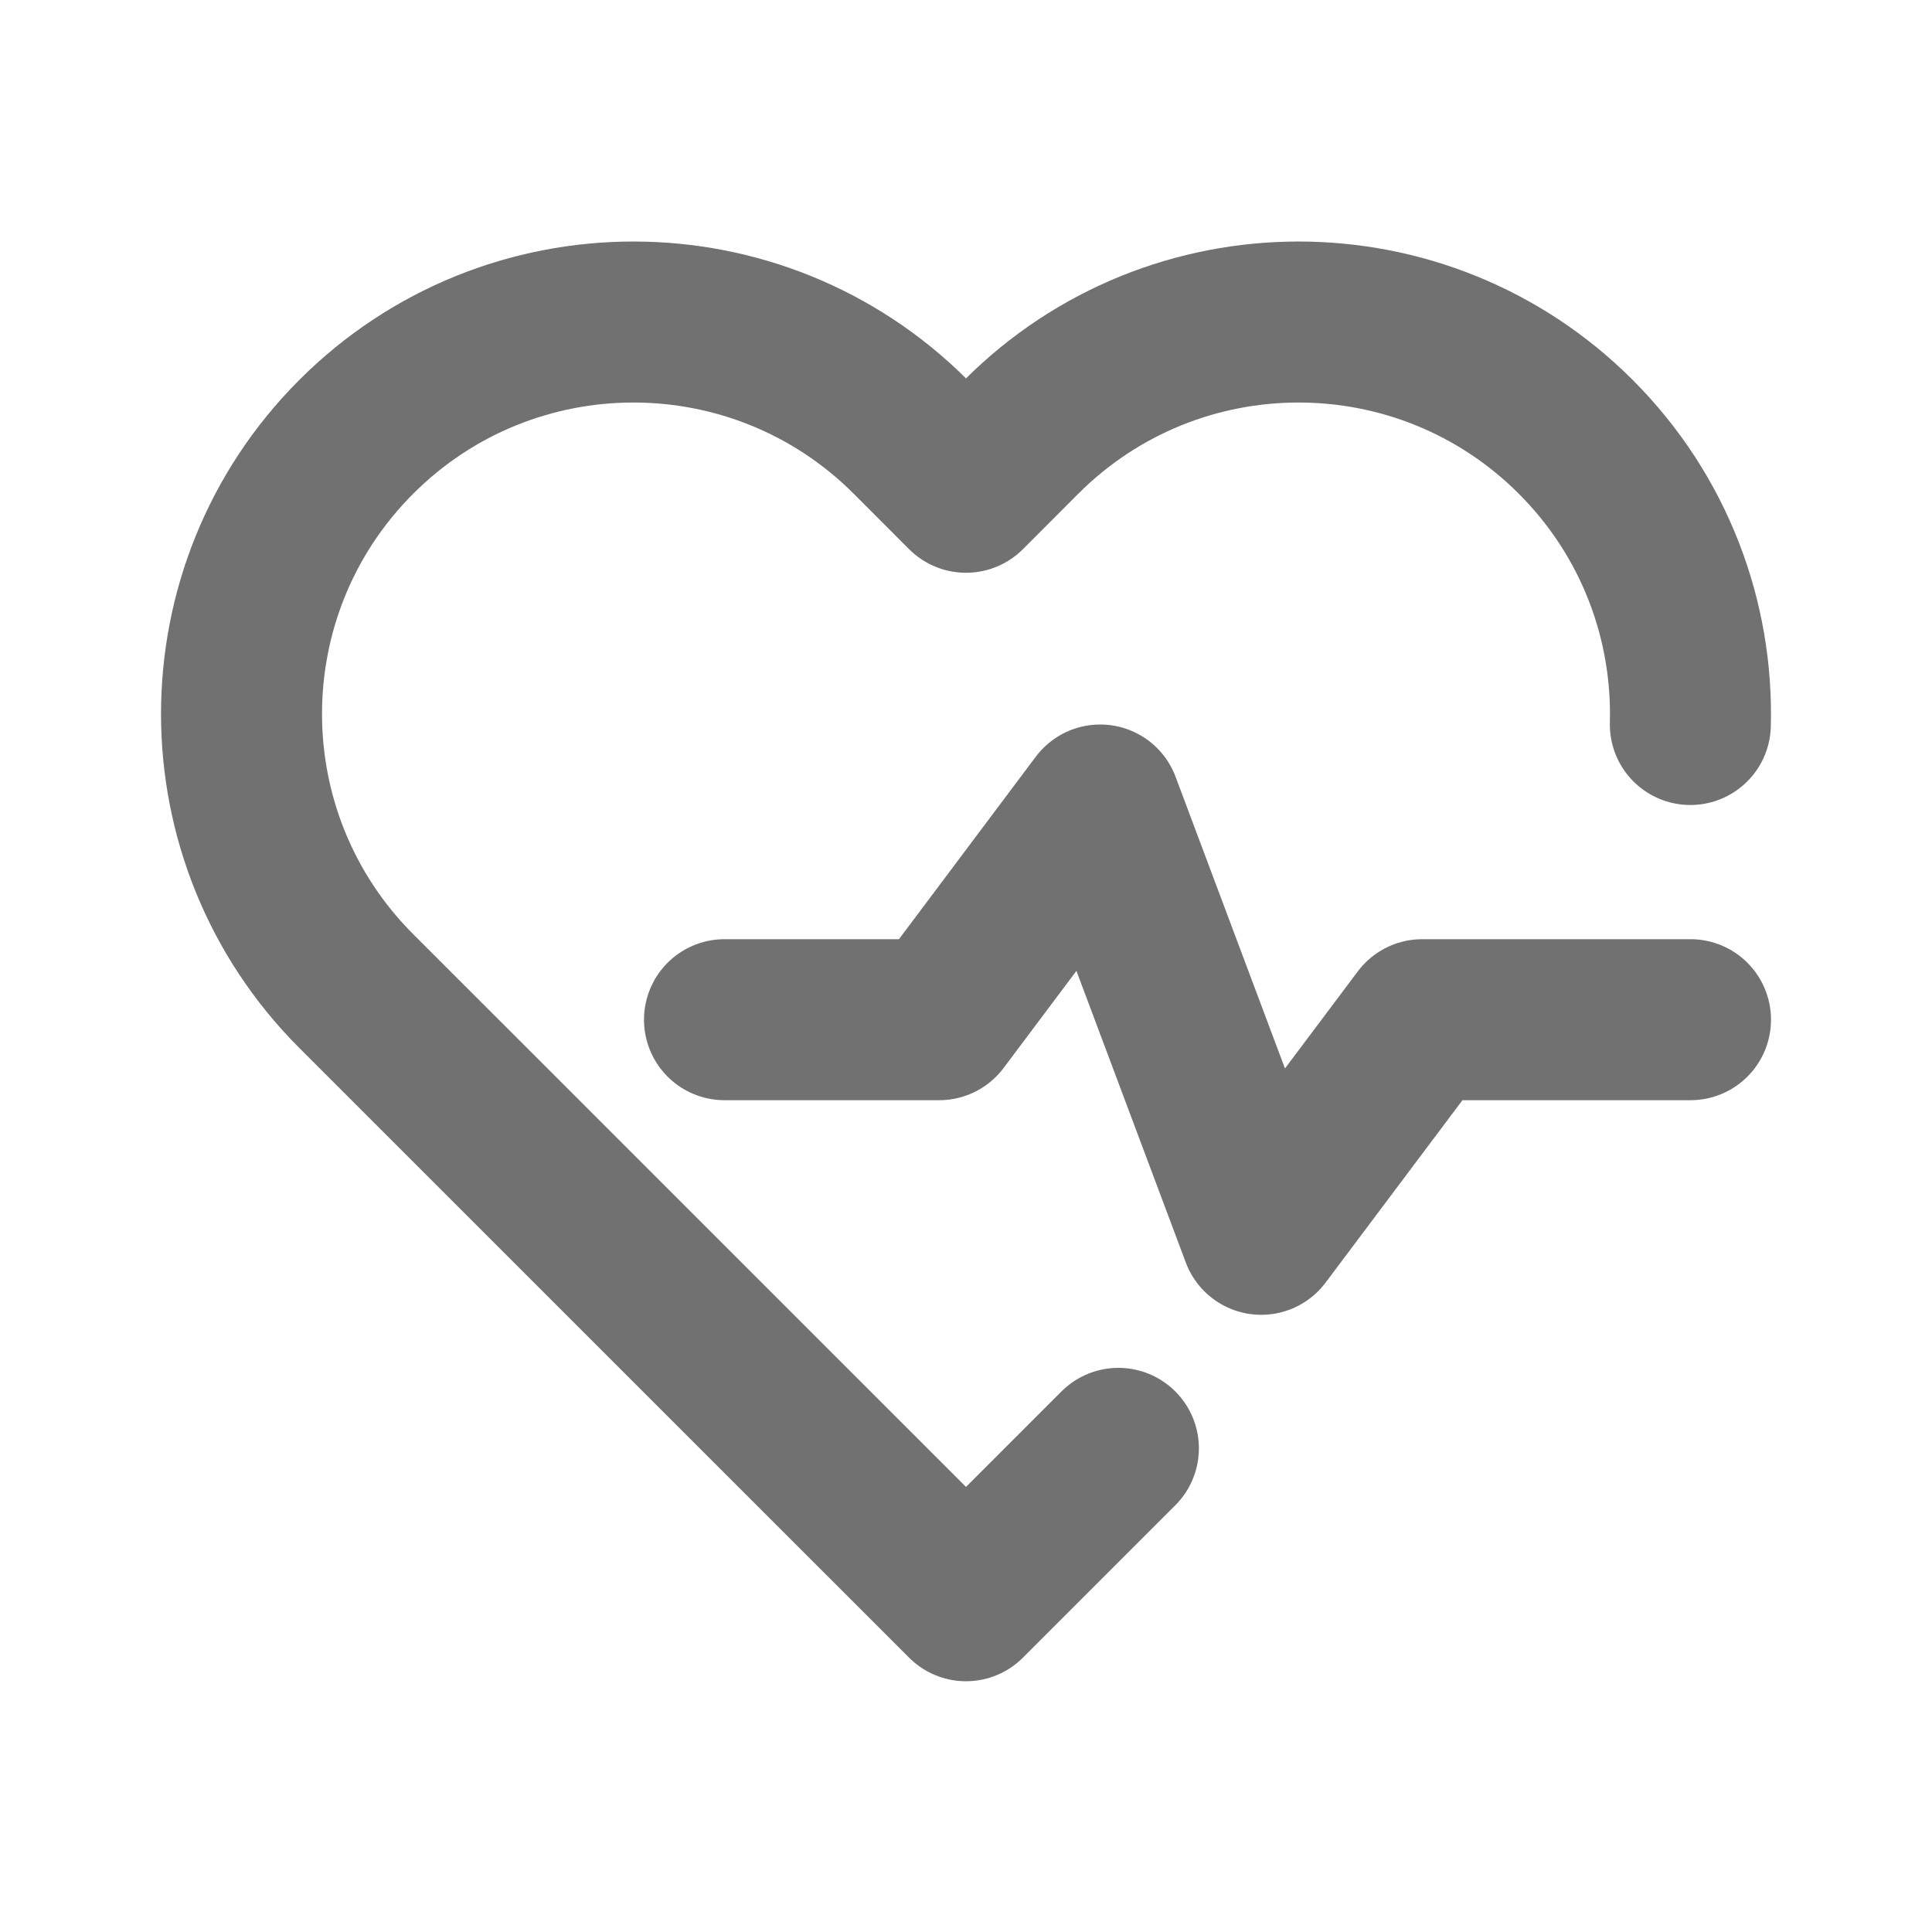
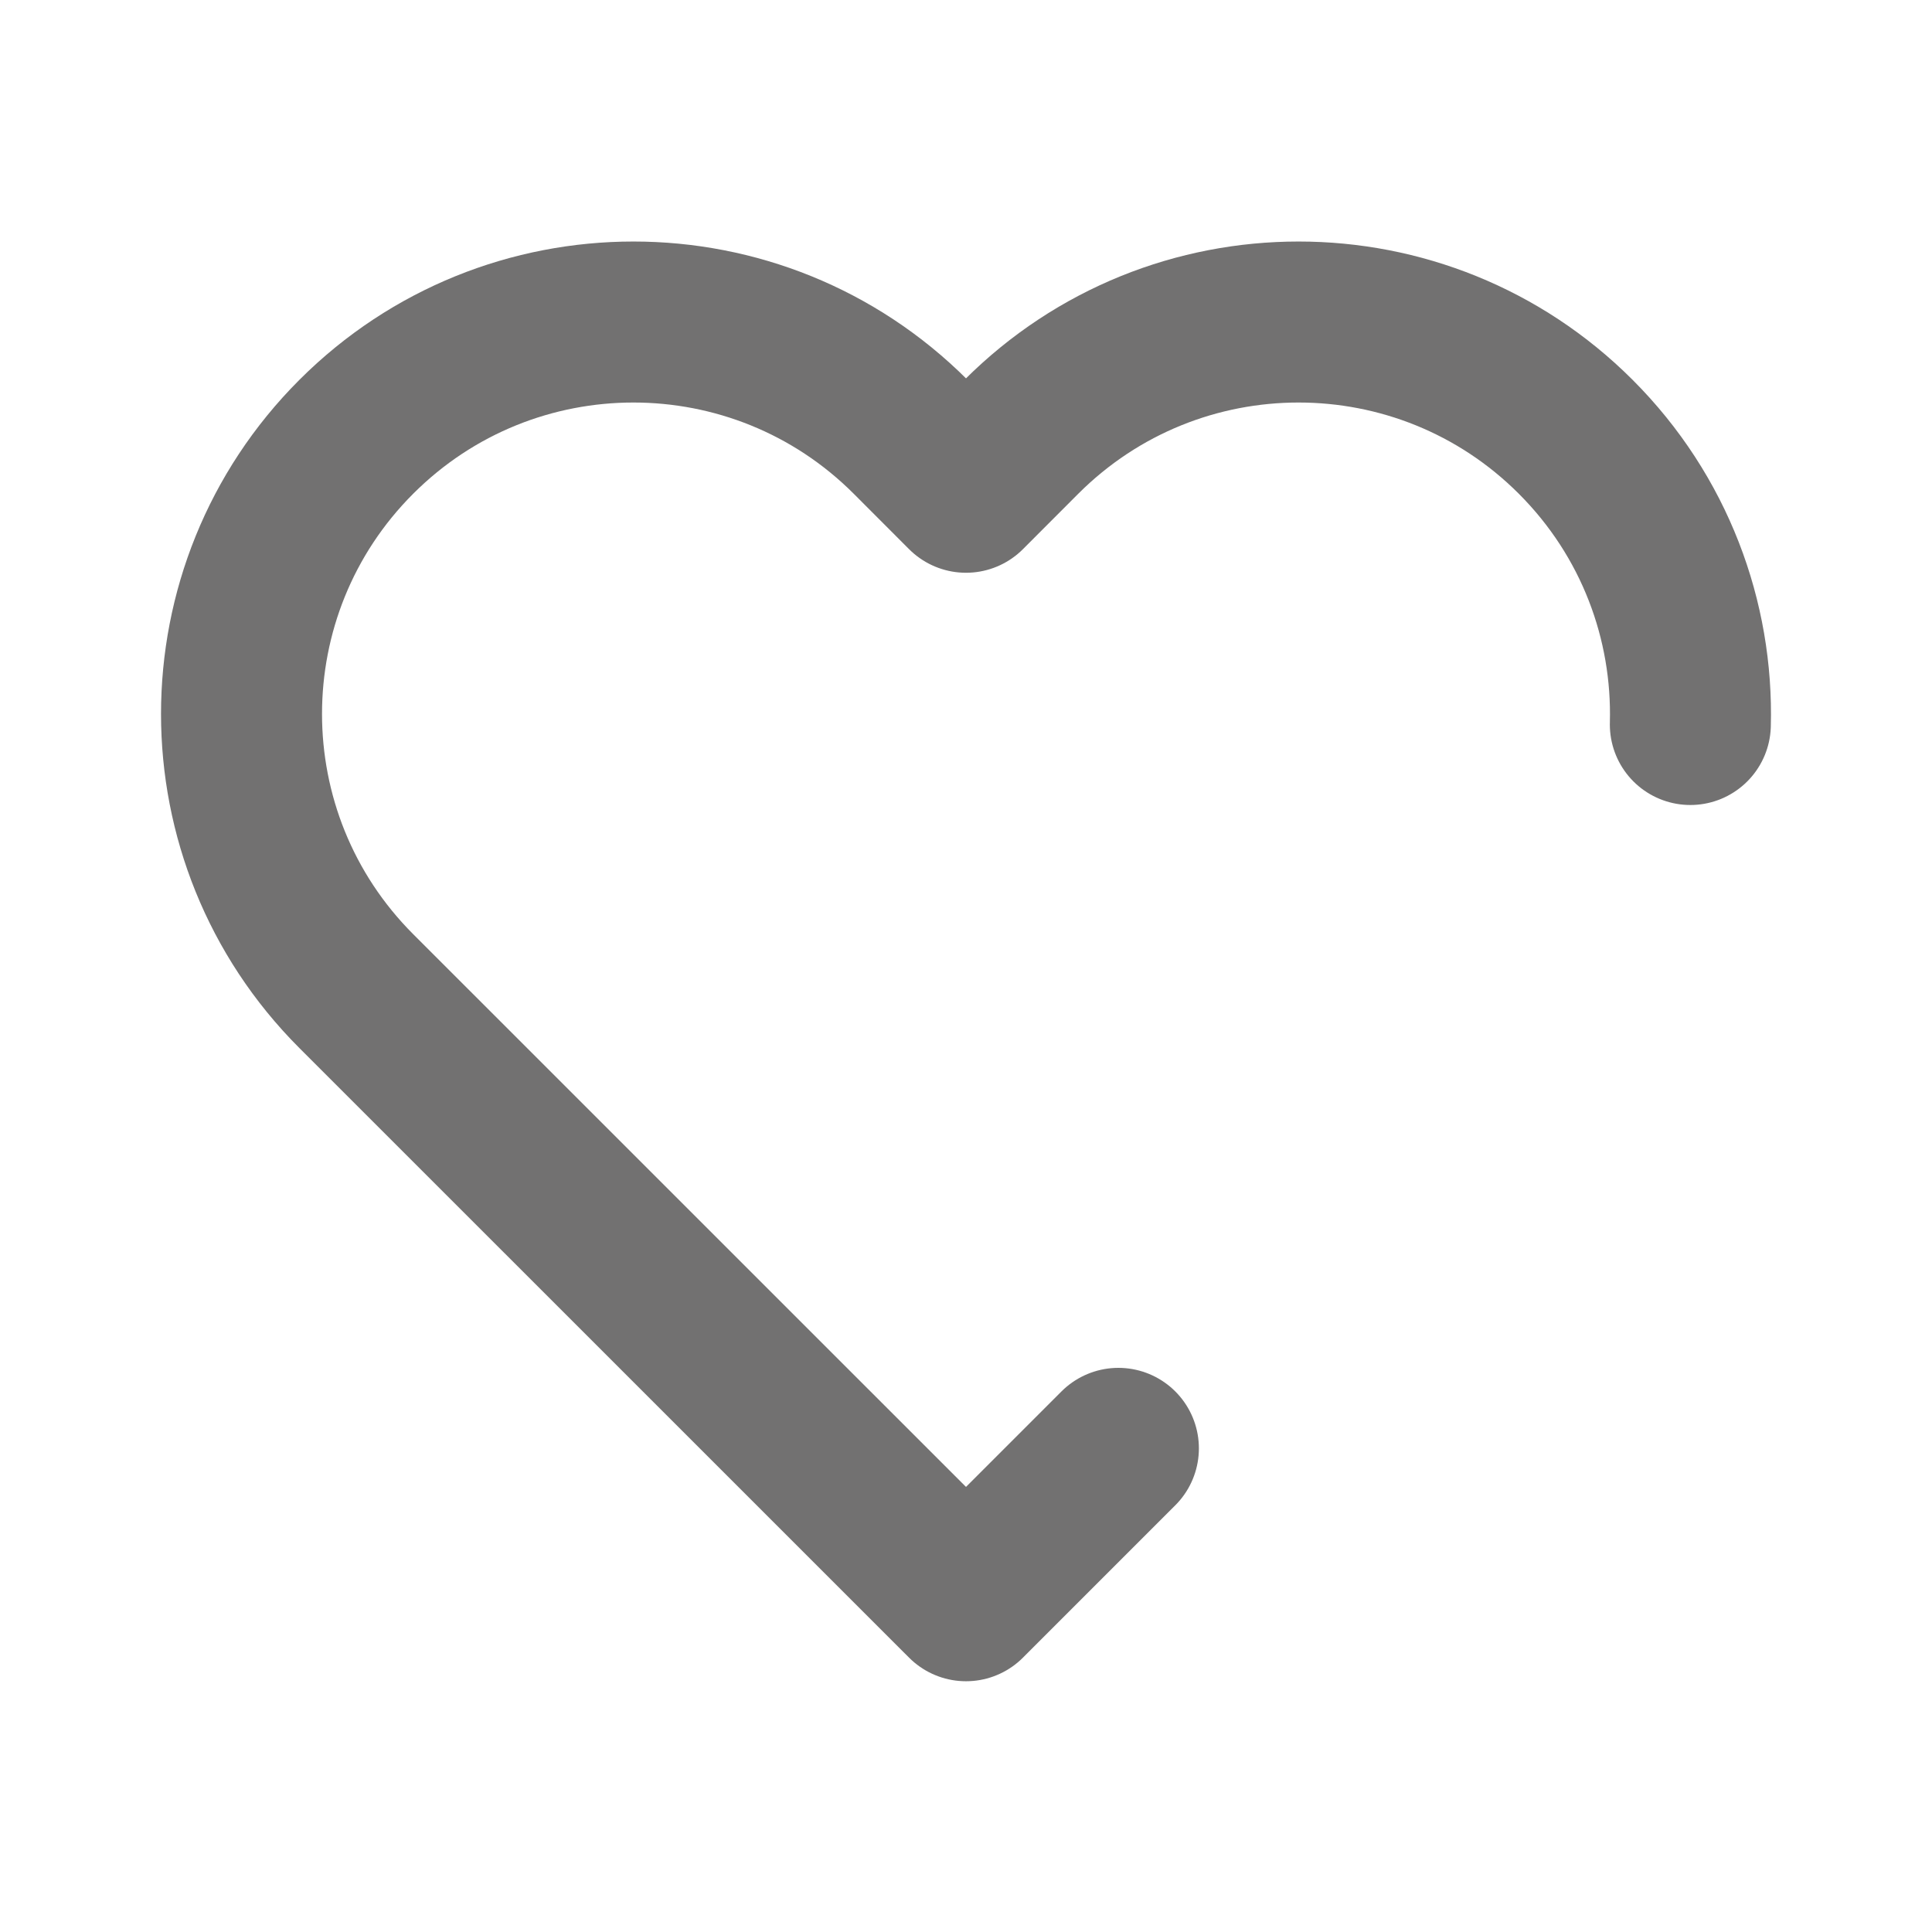
<svg xmlns="http://www.w3.org/2000/svg" width="24" height="24" viewBox="0 0 24 24" fill="none">
  <path d="M20.998 9C21.033 7.711 20.558 6.41 19.574 5.426C17.673 3.525 14.59 3.525 12.688 5.426L12 6.115L11.312 5.426C9.41 3.525 6.327 3.525 4.426 5.426C2.525 7.327 2.525 10.41 4.426 12.312L12 19.885L13.893 17.992" stroke="#727171" stroke-width="2" stroke-linecap="round" stroke-linejoin="round" />
-   <path d="M9 12.667H11.667L13.667 10L15.667 15.333L17.667 12.667H21" stroke="#727171" stroke-width="2" stroke-linecap="round" stroke-linejoin="round" />
</svg>